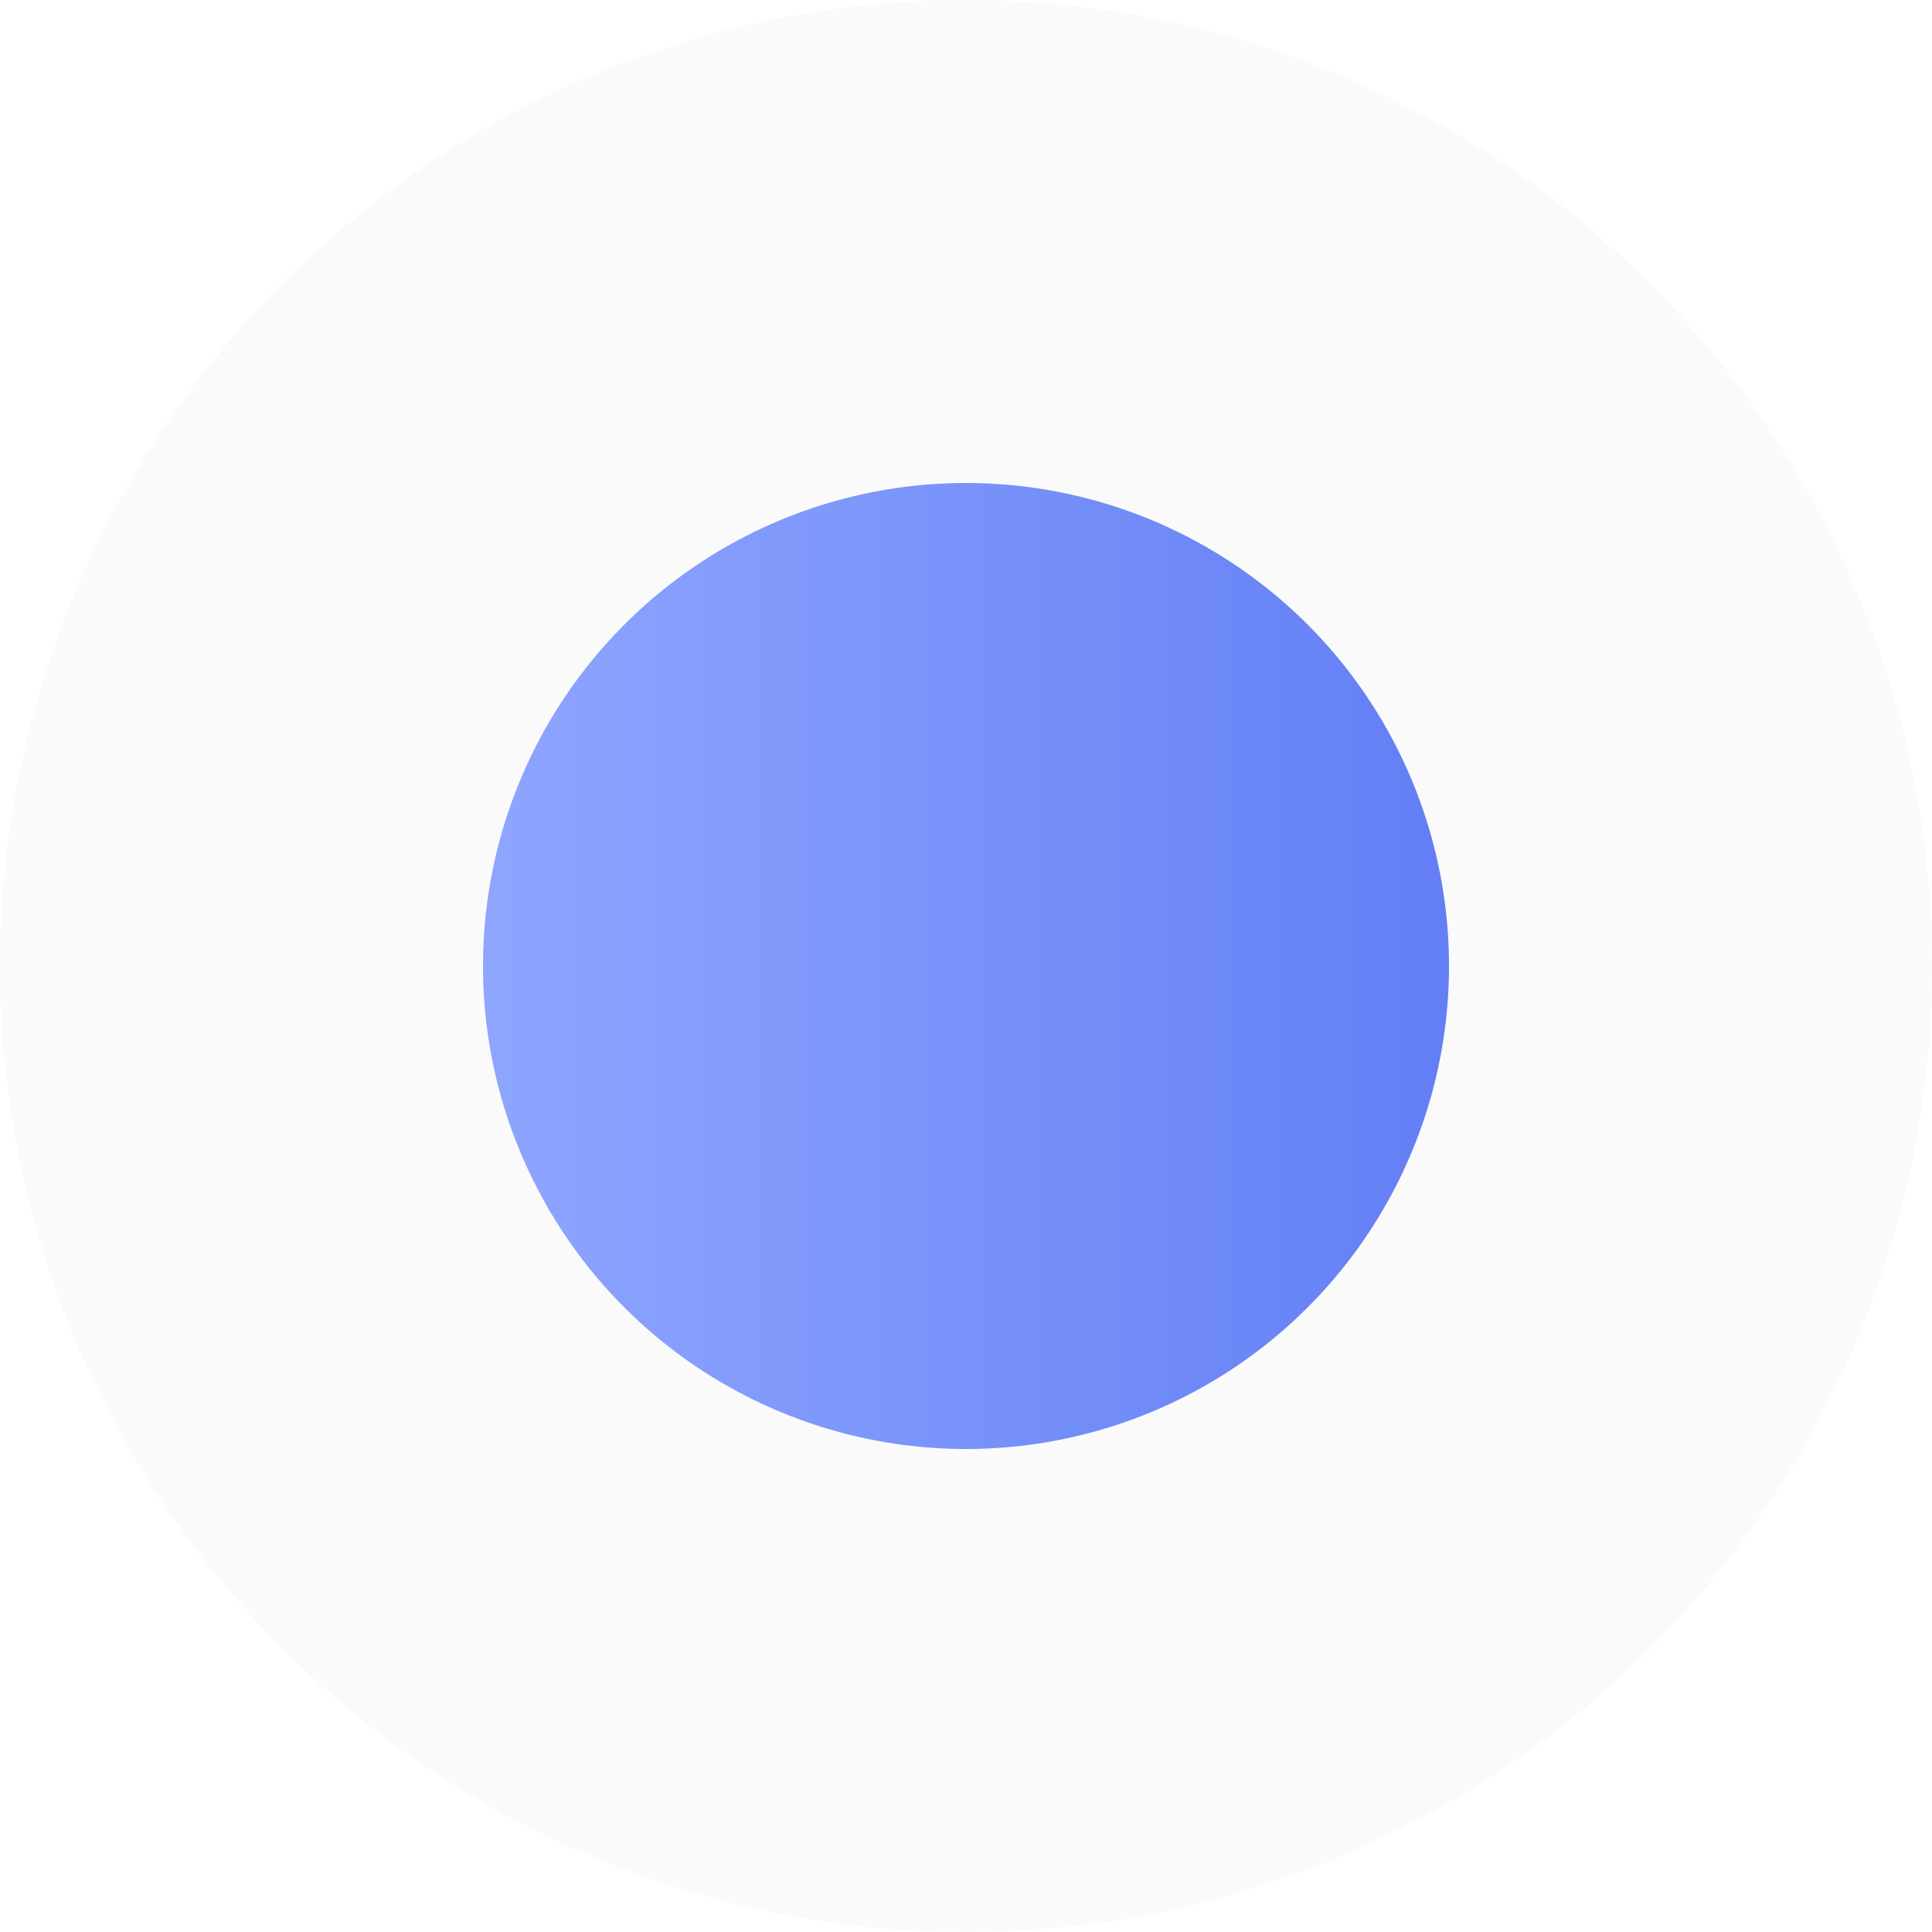
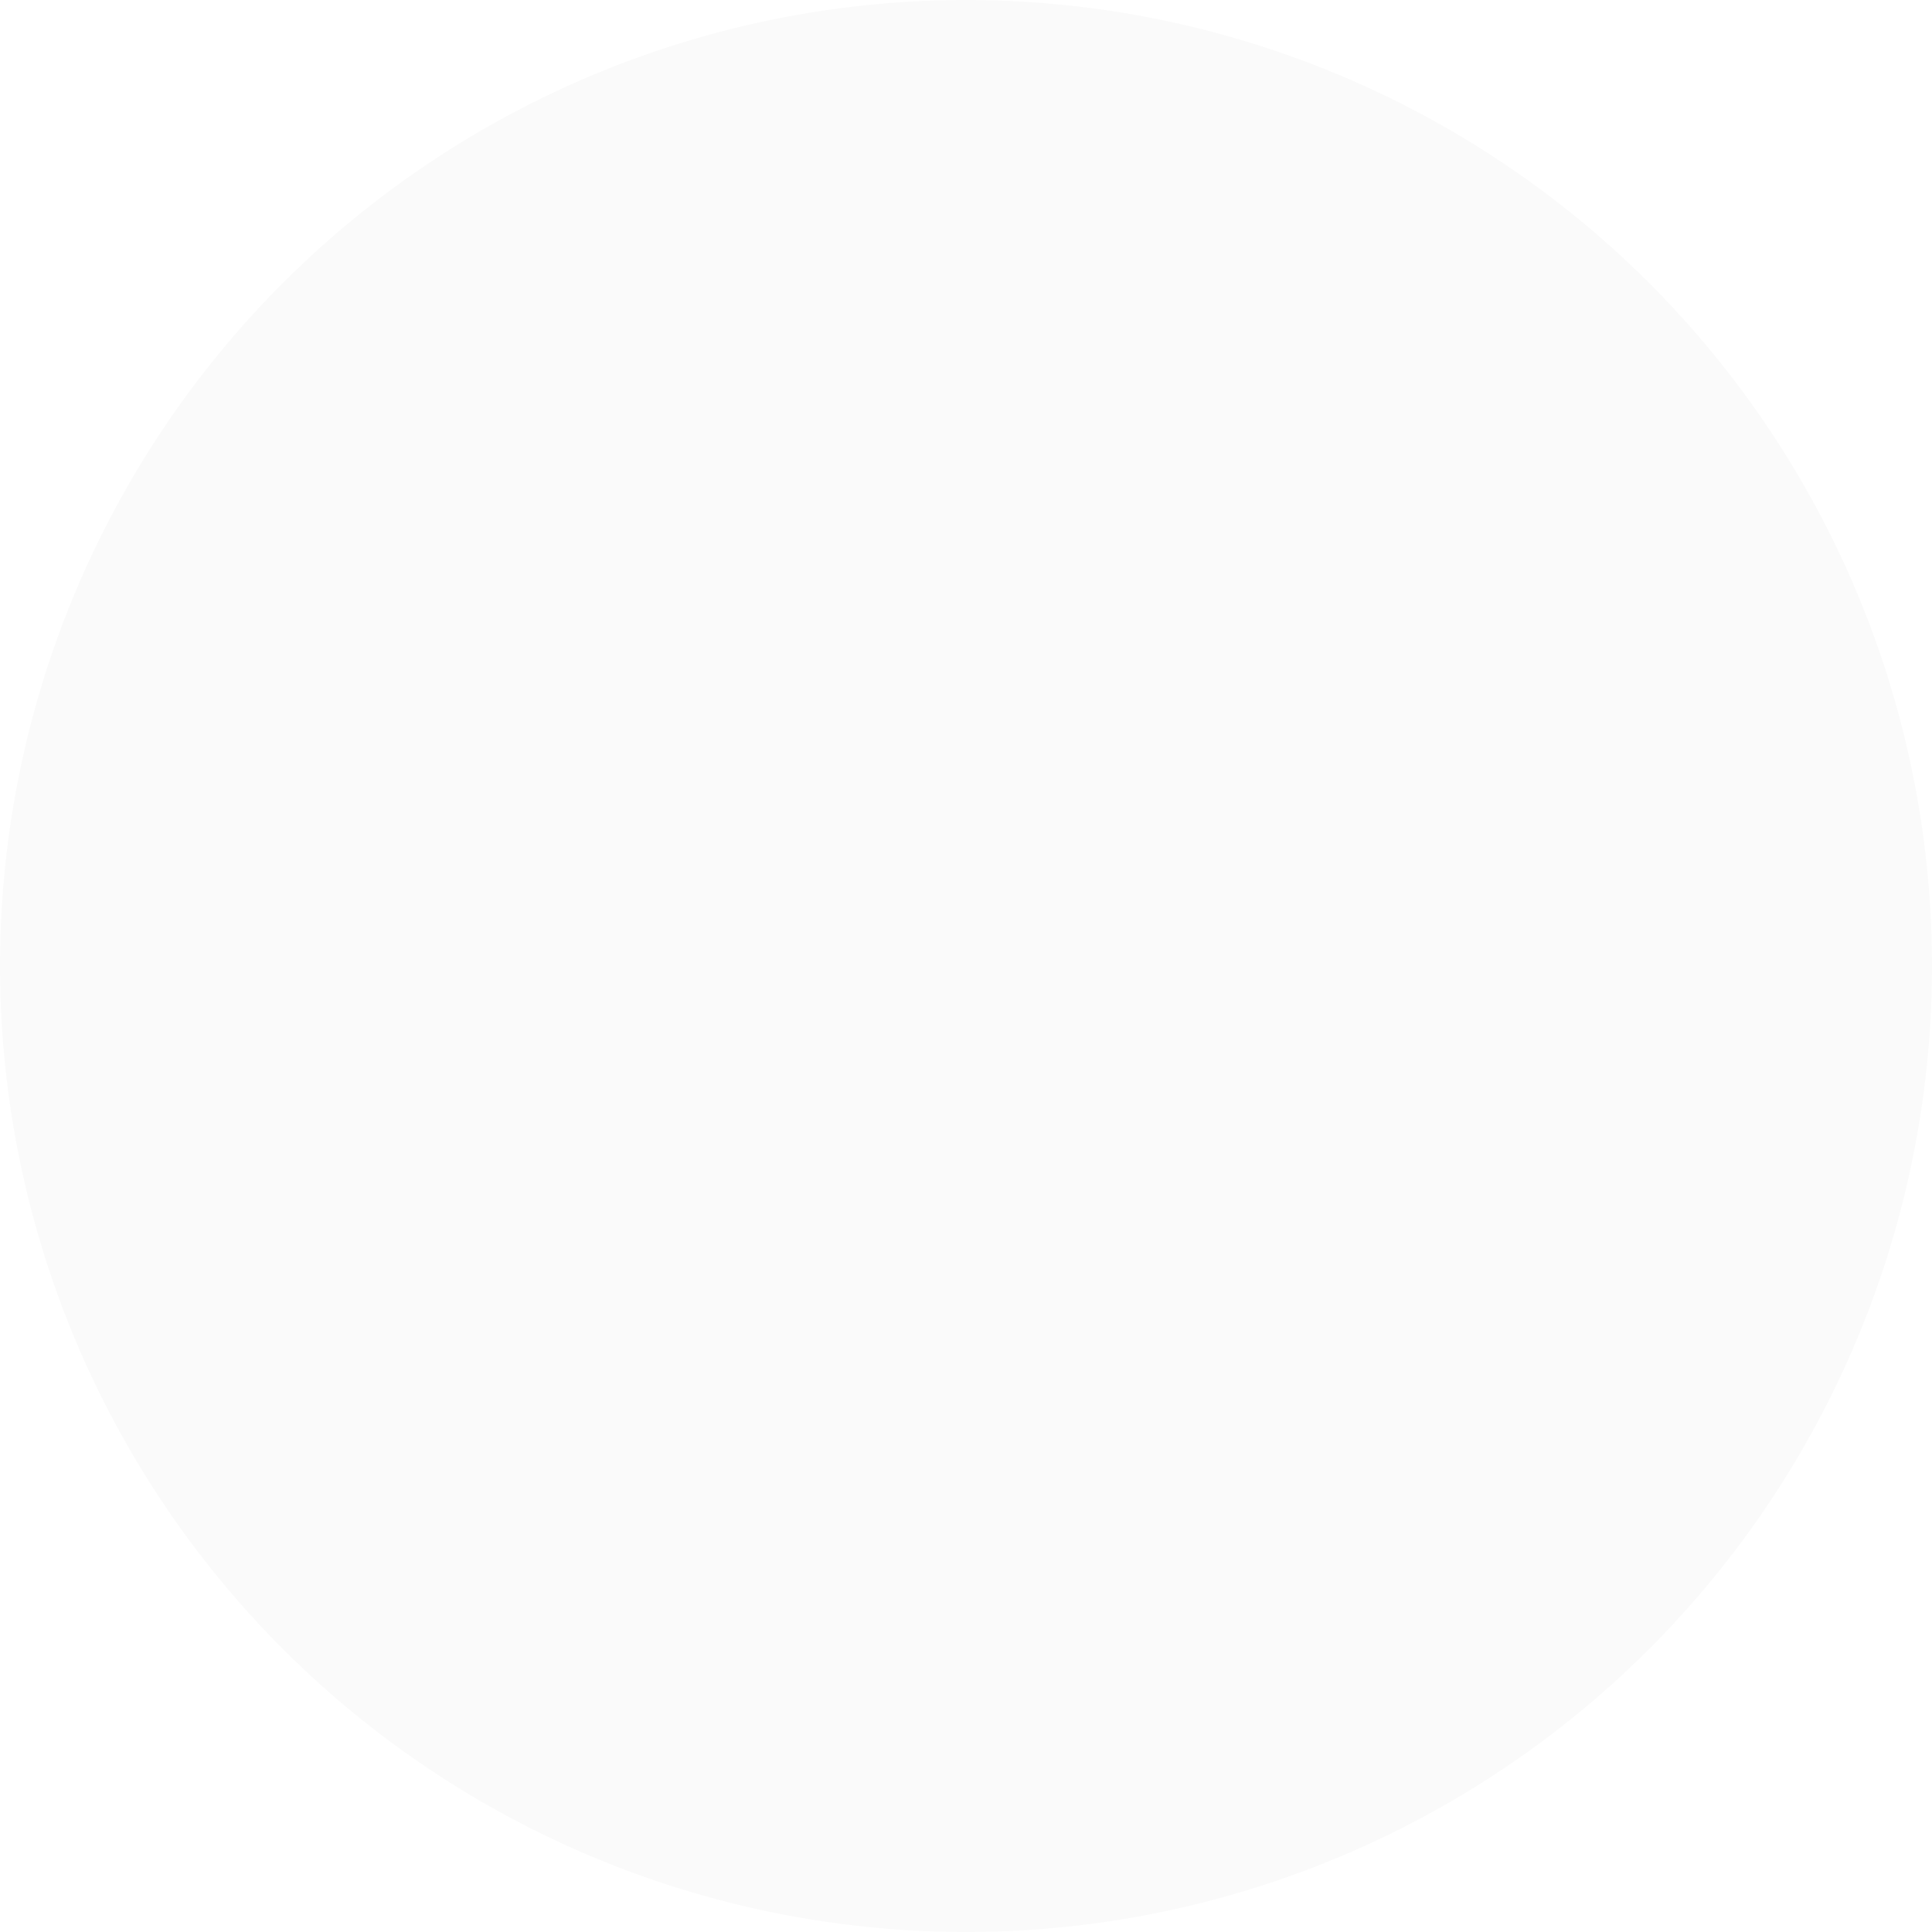
<svg xmlns="http://www.w3.org/2000/svg" width="32" height="32" viewBox="0 0 32 32" fill="none">
  <g filter="url(#filter0_i_1_182)">
    <circle cx="16" cy="16" r="16" fill="#FAFAFA" />
  </g>
-   <circle cx="16" cy="16" r="8" fill="url(#paint0_linear_1_182)" />
  <defs>
    <filter id="filter0_i_1_182" x="0" y="0" width="32" height="32" filterUnits="userSpaceOnUse" color-interpolation-filters="sRGB">
      <feFlood flood-opacity="0" result="BackgroundImageFix" />
      <feBlend mode="normal" in="SourceGraphic" in2="BackgroundImageFix" result="shape" />
      <feColorMatrix in="SourceAlpha" type="matrix" values="0 0 0 0 0 0 0 0 0 0 0 0 0 0 0 0 0 0 127 0" result="hardAlpha" />
      <feOffset />
      <feGaussianBlur stdDeviation="3" />
      <feComposite in2="hardAlpha" operator="arithmetic" k2="-1" k3="1" />
      <feColorMatrix type="matrix" values="0 0 0 0 0 0 0 0 0 0 0 0 0 0 0 0 0 0 0.16 0" />
      <feBlend mode="normal" in2="shape" result="effect1_innerShadow_1_182" />
    </filter>
    <linearGradient id="paint0_linear_1_182" x1="25.434" y1="16" x2="7.059" y2="16.006" gradientUnits="userSpaceOnUse">
      <stop stop-color="#5F7BF4" />
      <stop offset="1" stop-color="#91A8FF" />
    </linearGradient>
  </defs>
</svg>